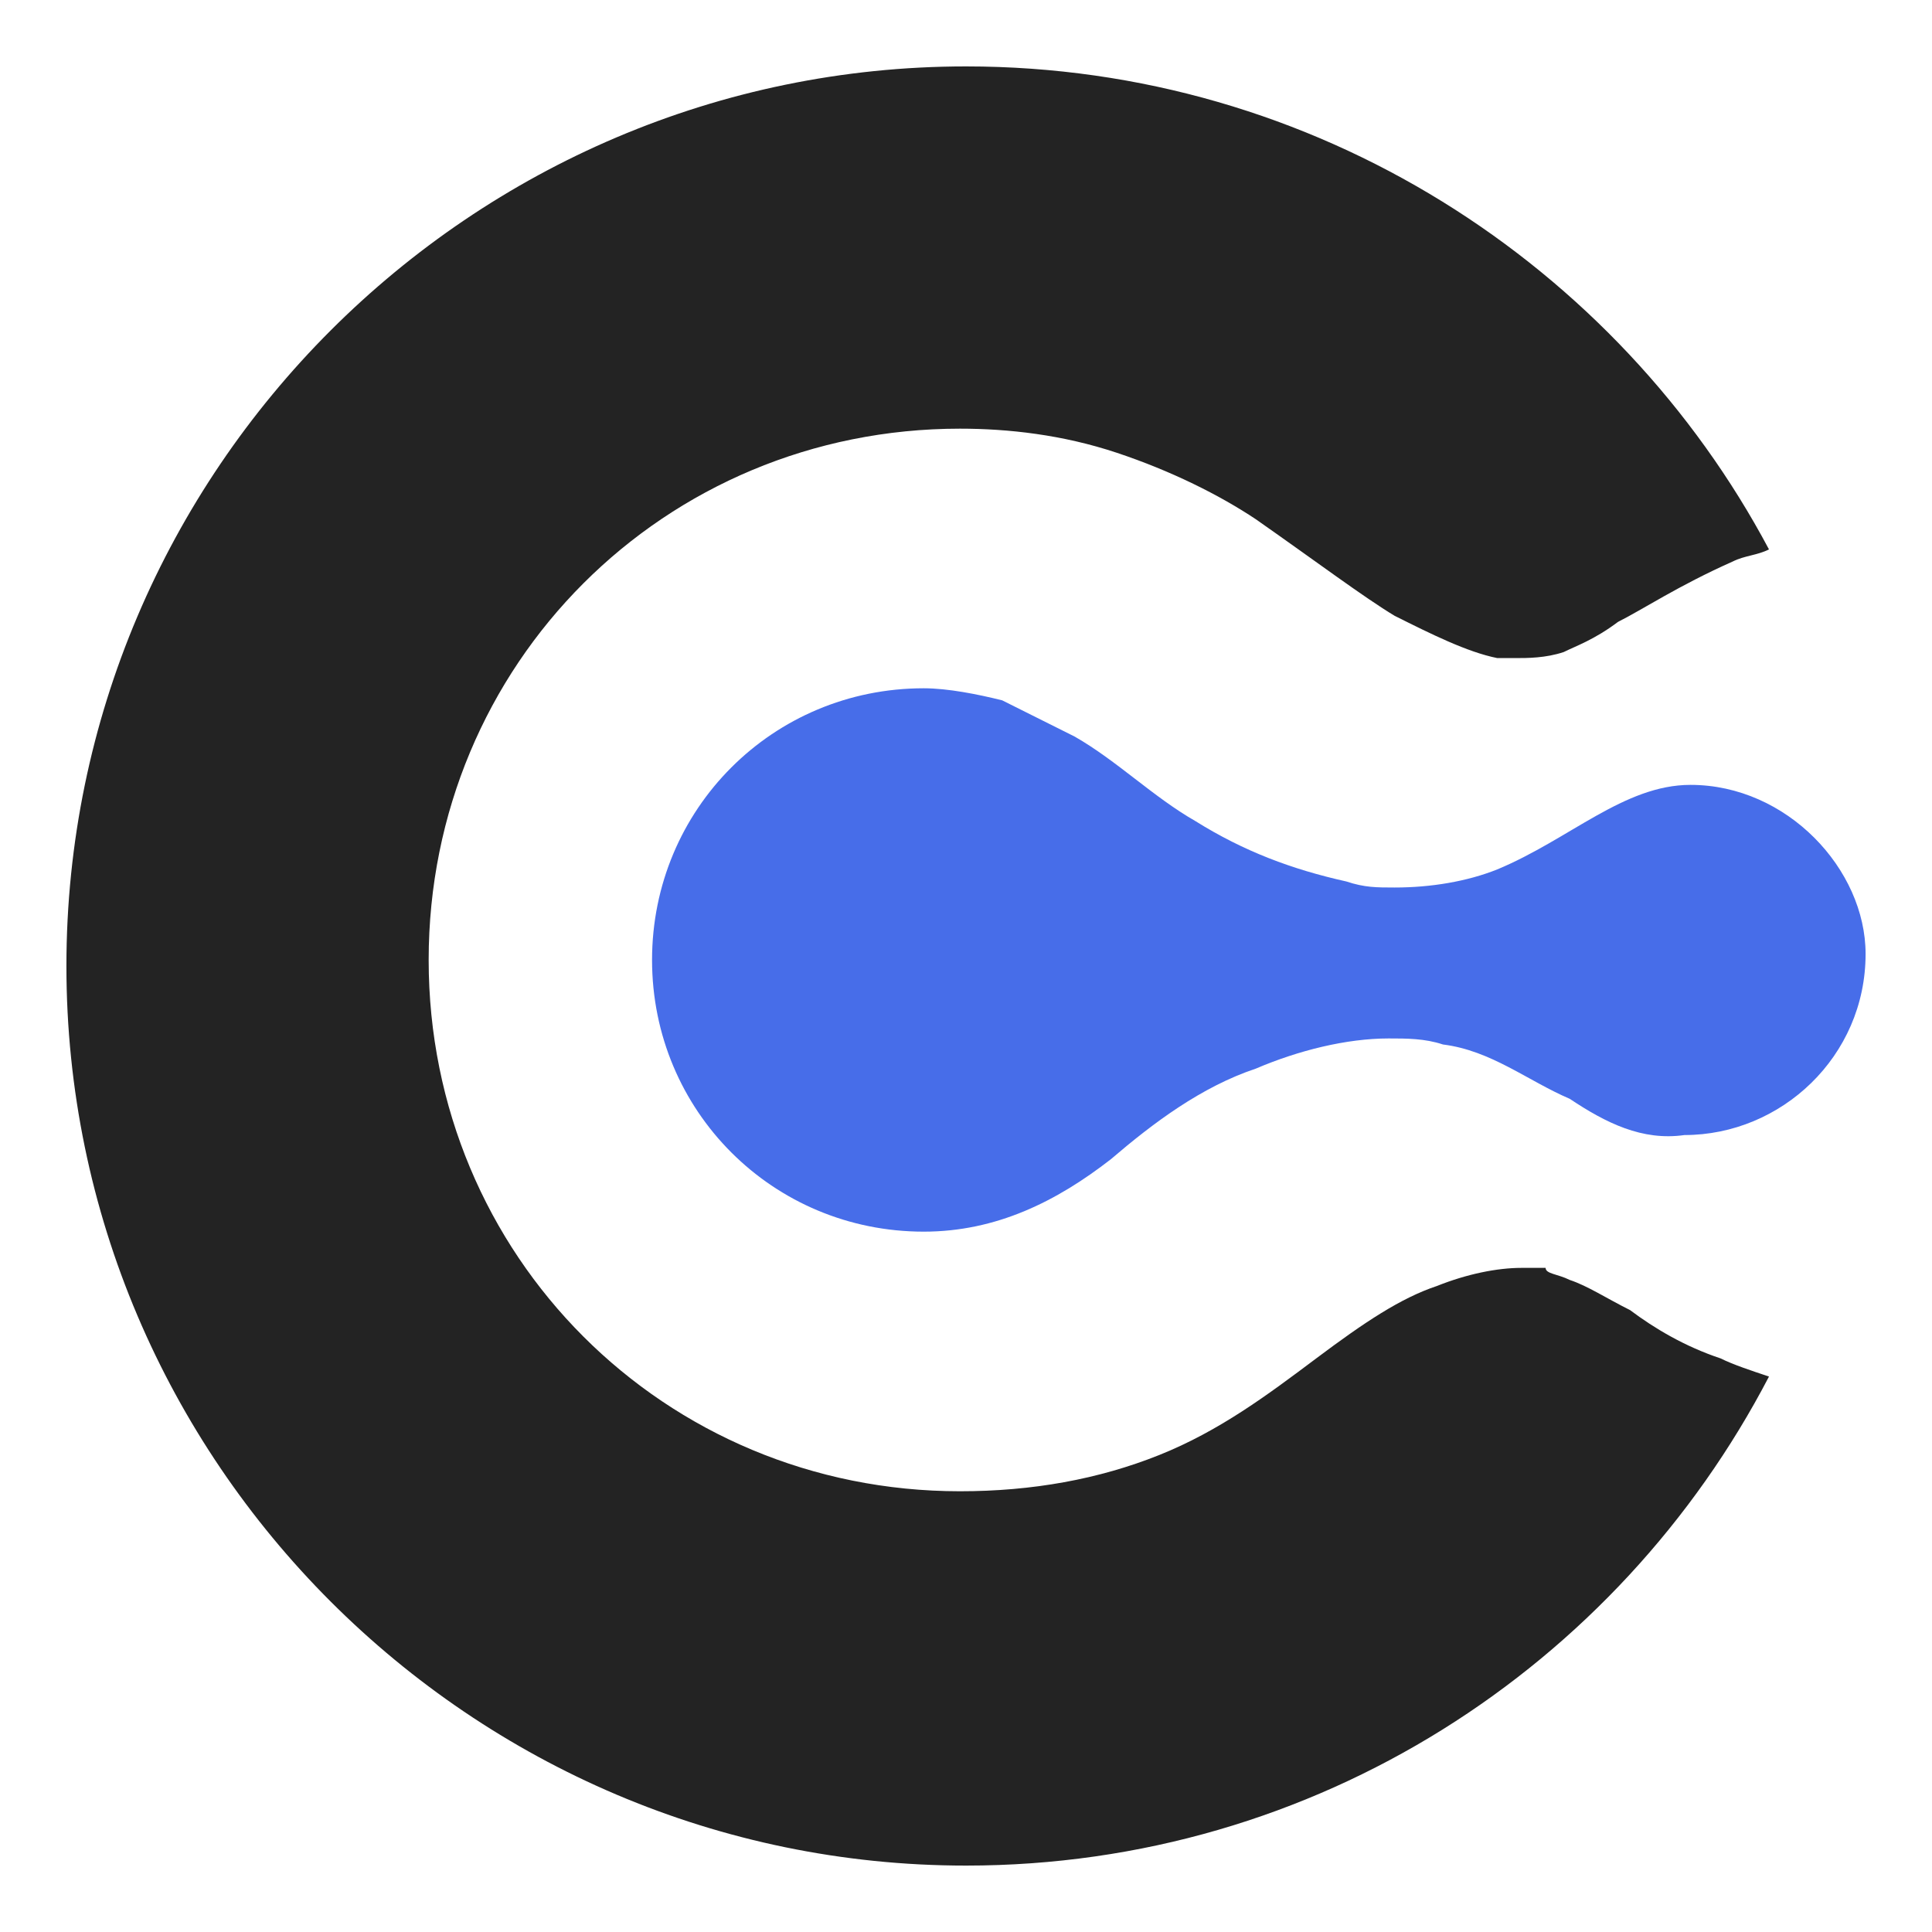
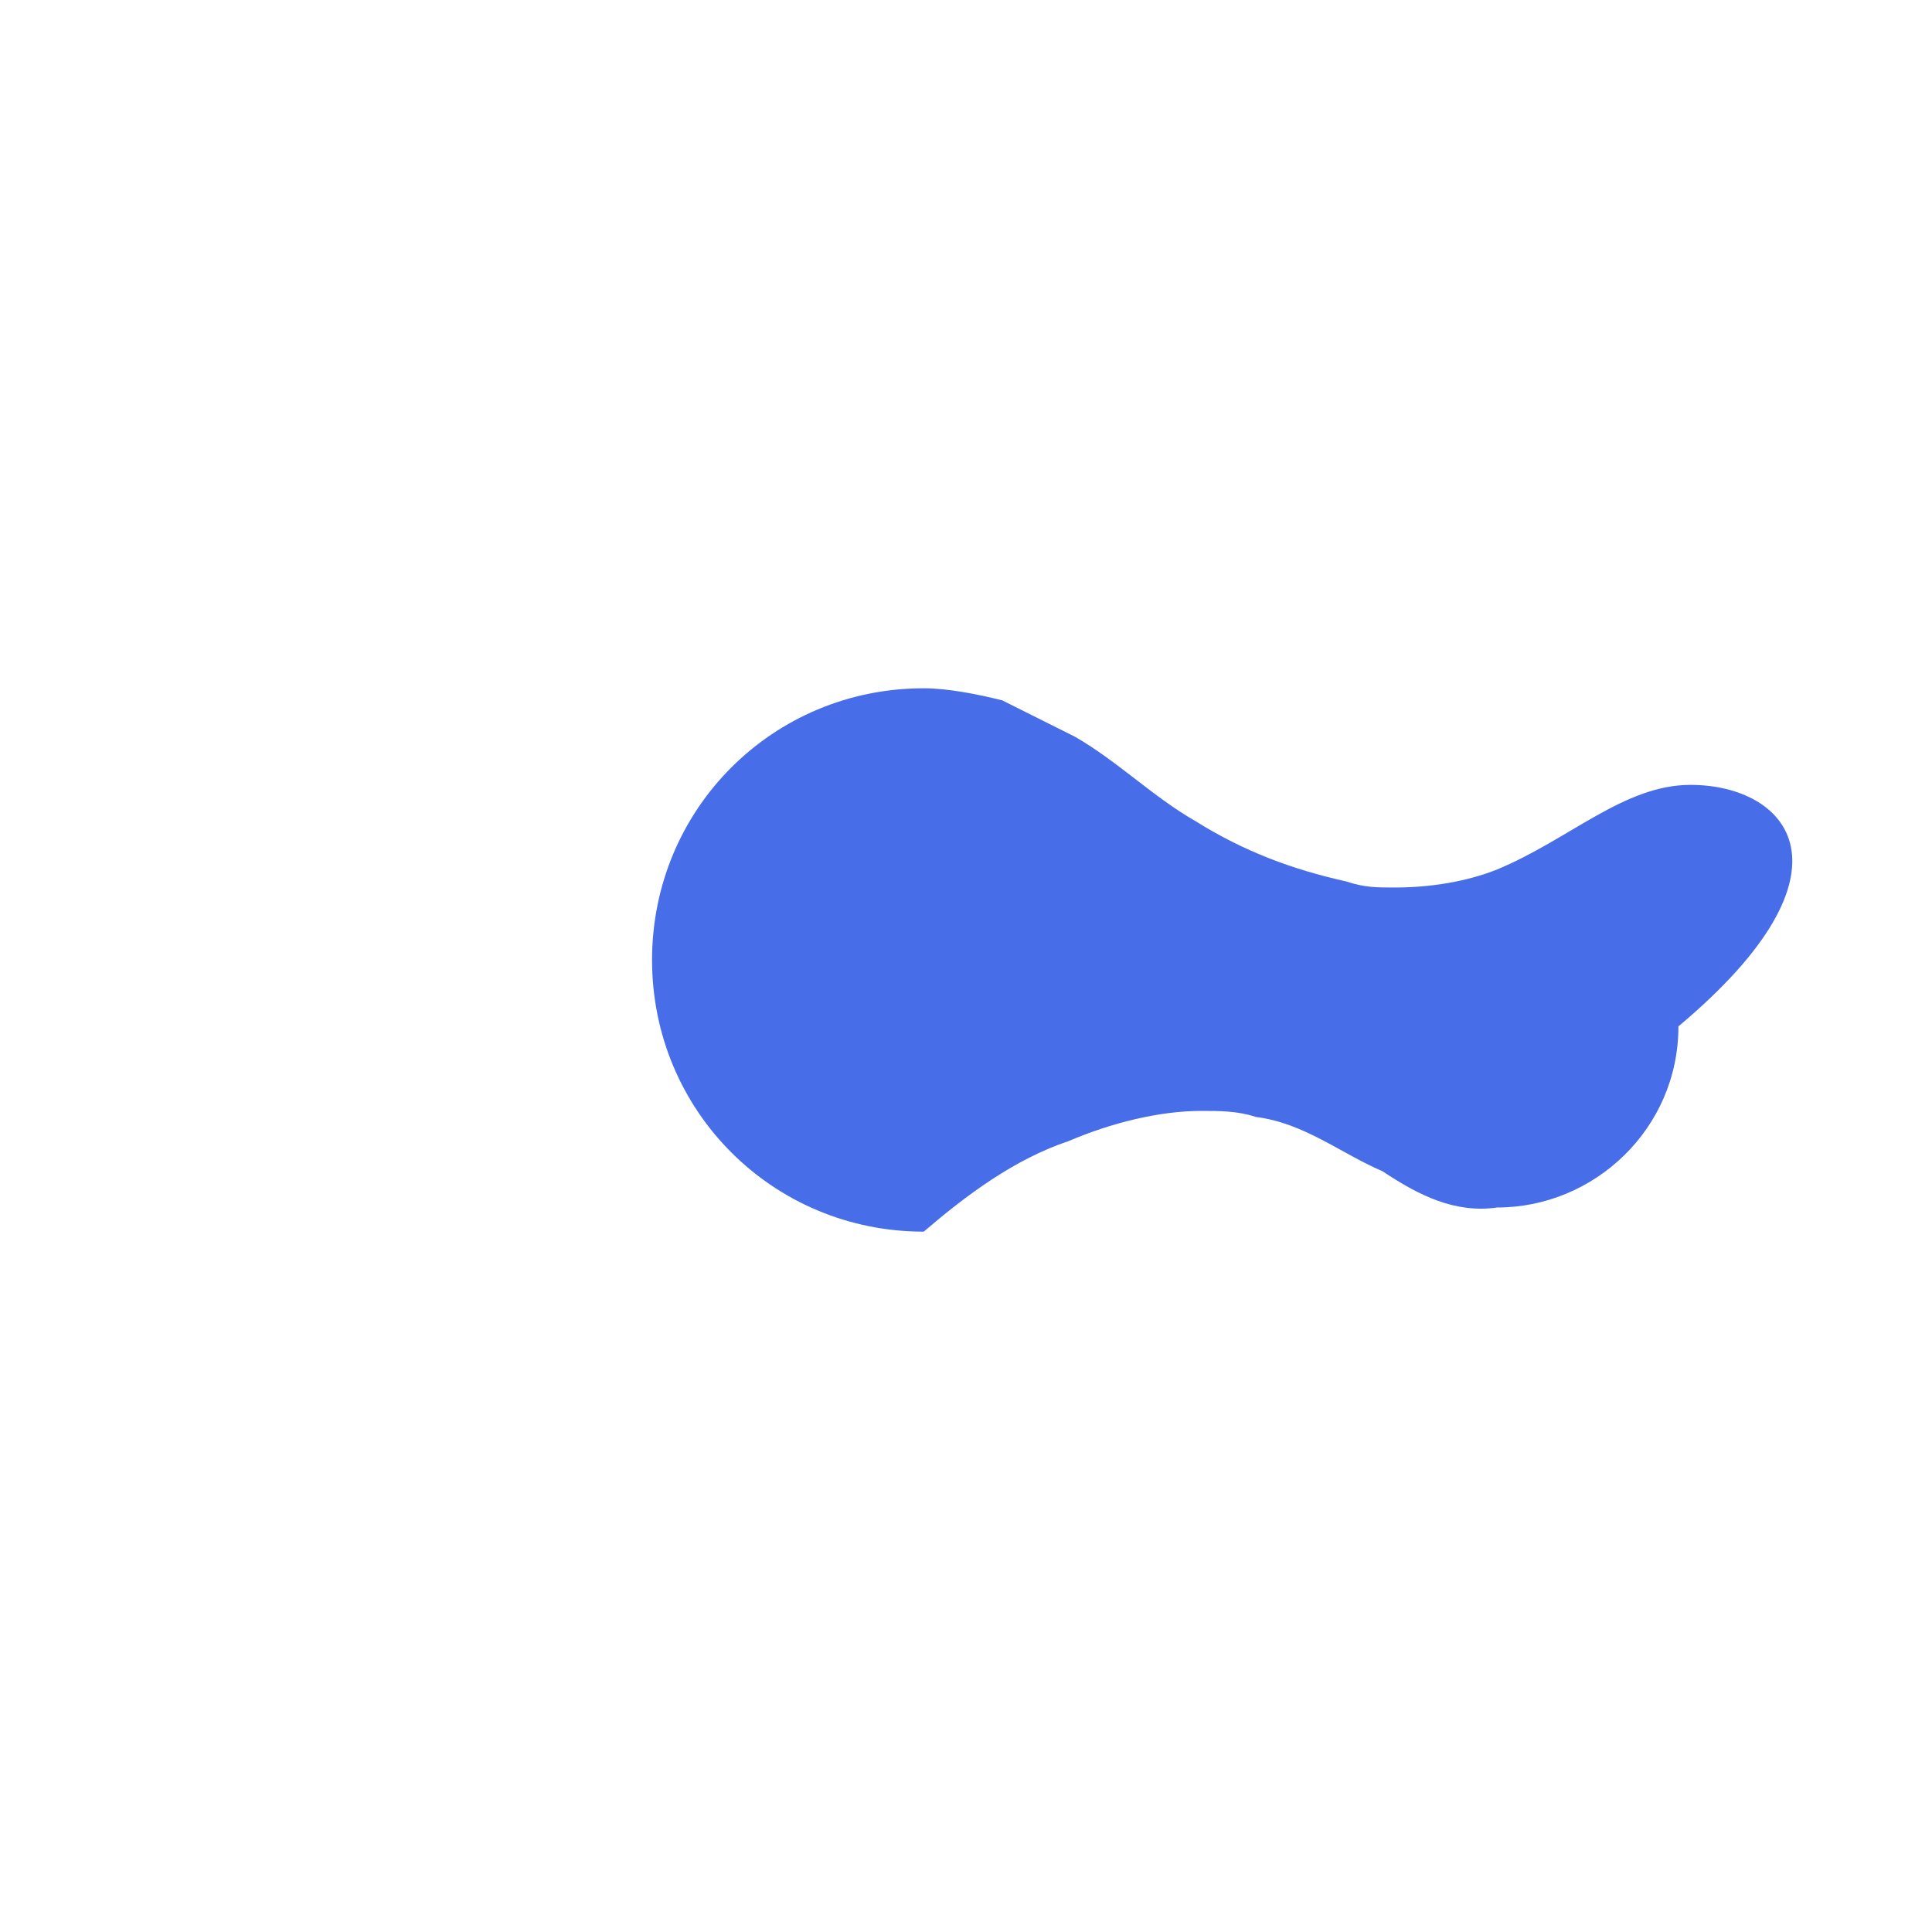
<svg xmlns="http://www.w3.org/2000/svg" version="1.1" id="Layer_1" x="0px" y="0px" width="32px" height="32px" viewBox="0 0 32 32" style="enable-background:new 0 0 32 32;" xml:space="preserve">
  <style type="text/css">
	.st0{fill:#476DE9;}
	.st1{fill:#232323;}
</style>
  <g>
-     <path class="st0" d="M28,13c-1.1,0-2,0.9-3.2,1.4c-0.5,0.2-1.1,0.3-1.7,0.3c-0.3,0-0.5,0-0.8-0.1c-0.9-0.2-1.7-0.5-2.5-1   c-0.7-0.4-1.3-1-2-1.4c-0.4-0.2-0.8-0.4-1.2-0.6c-0.4-0.1-0.9-0.2-1.3-0.2c-2.5,0-4.5,2-4.5,4.5c0,2.5,2,4.5,4.5,4.5   c1.2,0,2.2-0.5,3.1-1.2c0.7-0.6,1.5-1.2,2.4-1.5c0.7-0.3,1.5-0.5,2.2-0.5c0.3,0,0.6,0,0.9,0.1c0.8,0.1,1.4,0.6,2.1,0.9   c0.6,0.4,1.2,0.7,1.9,0.6c1.6,0,3-1.3,3-3C30.9,14.4,29.6,13,28,13z" />
-     <path class="st1" d="M28.5,22.5c-0.6-0.2-1.1-0.5-1.5-0.8c0,0,0,0,0,0c0,0,0,0,0,0l0,0l0,0c-0.4-0.2-0.7-0.4-1-0.5   c-0.2-0.1-0.4-0.1-0.4-0.2c-0.1,0-0.2,0-0.4,0h0l0,0c-0.4,0-0.9,0.1-1.4,0.3c-0.6,0.2-1.2,0.6-2,1.2c-0.8,0.6-1.6,1.2-2.6,1.6   c-1,0.4-2.1,0.6-3.3,0.6h0c-4.9,0-8.8-3.9-8.8-8.8v0c0-4.9,3.9-8.8,8.8-8.8c0.8,0,1.7,0.1,2.6,0.4c0.9,0.3,1.7,0.7,2.3,1.1   c1,0.7,1.8,1.3,2.3,1.6c0.6,0.3,1.2,0.6,1.7,0.7c0.1,0,0.2,0,0.3,0c0.2,0,0.5,0,0.8-0.1c0.2-0.1,0.5-0.2,0.9-0.5   c0.4-0.2,1-0.6,1.9-1c0.2-0.1,0.4-0.1,0.6-0.2C26.8,4.4,21.8,1.1,16,1.1C7.8,1.1,1.1,7.8,1.1,16c0,8.2,6.7,14.9,14.9,14.9   c5.8,0,10.8-3.3,13.3-8.1C29,22.7,28.7,22.6,28.5,22.5z" />
+     <path class="st0" d="M28,13c-1.1,0-2,0.9-3.2,1.4c-0.5,0.2-1.1,0.3-1.7,0.3c-0.3,0-0.5,0-0.8-0.1c-0.9-0.2-1.7-0.5-2.5-1   c-0.7-0.4-1.3-1-2-1.4c-0.4-0.2-0.8-0.4-1.2-0.6c-0.4-0.1-0.9-0.2-1.3-0.2c-2.5,0-4.5,2-4.5,4.5c0,2.5,2,4.5,4.5,4.5   c0.7-0.6,1.5-1.2,2.4-1.5c0.7-0.3,1.5-0.5,2.2-0.5c0.3,0,0.6,0,0.9,0.1c0.8,0.1,1.4,0.6,2.1,0.9   c0.6,0.4,1.2,0.7,1.9,0.6c1.6,0,3-1.3,3-3C30.9,14.4,29.6,13,28,13z" />
  </g>
</svg>